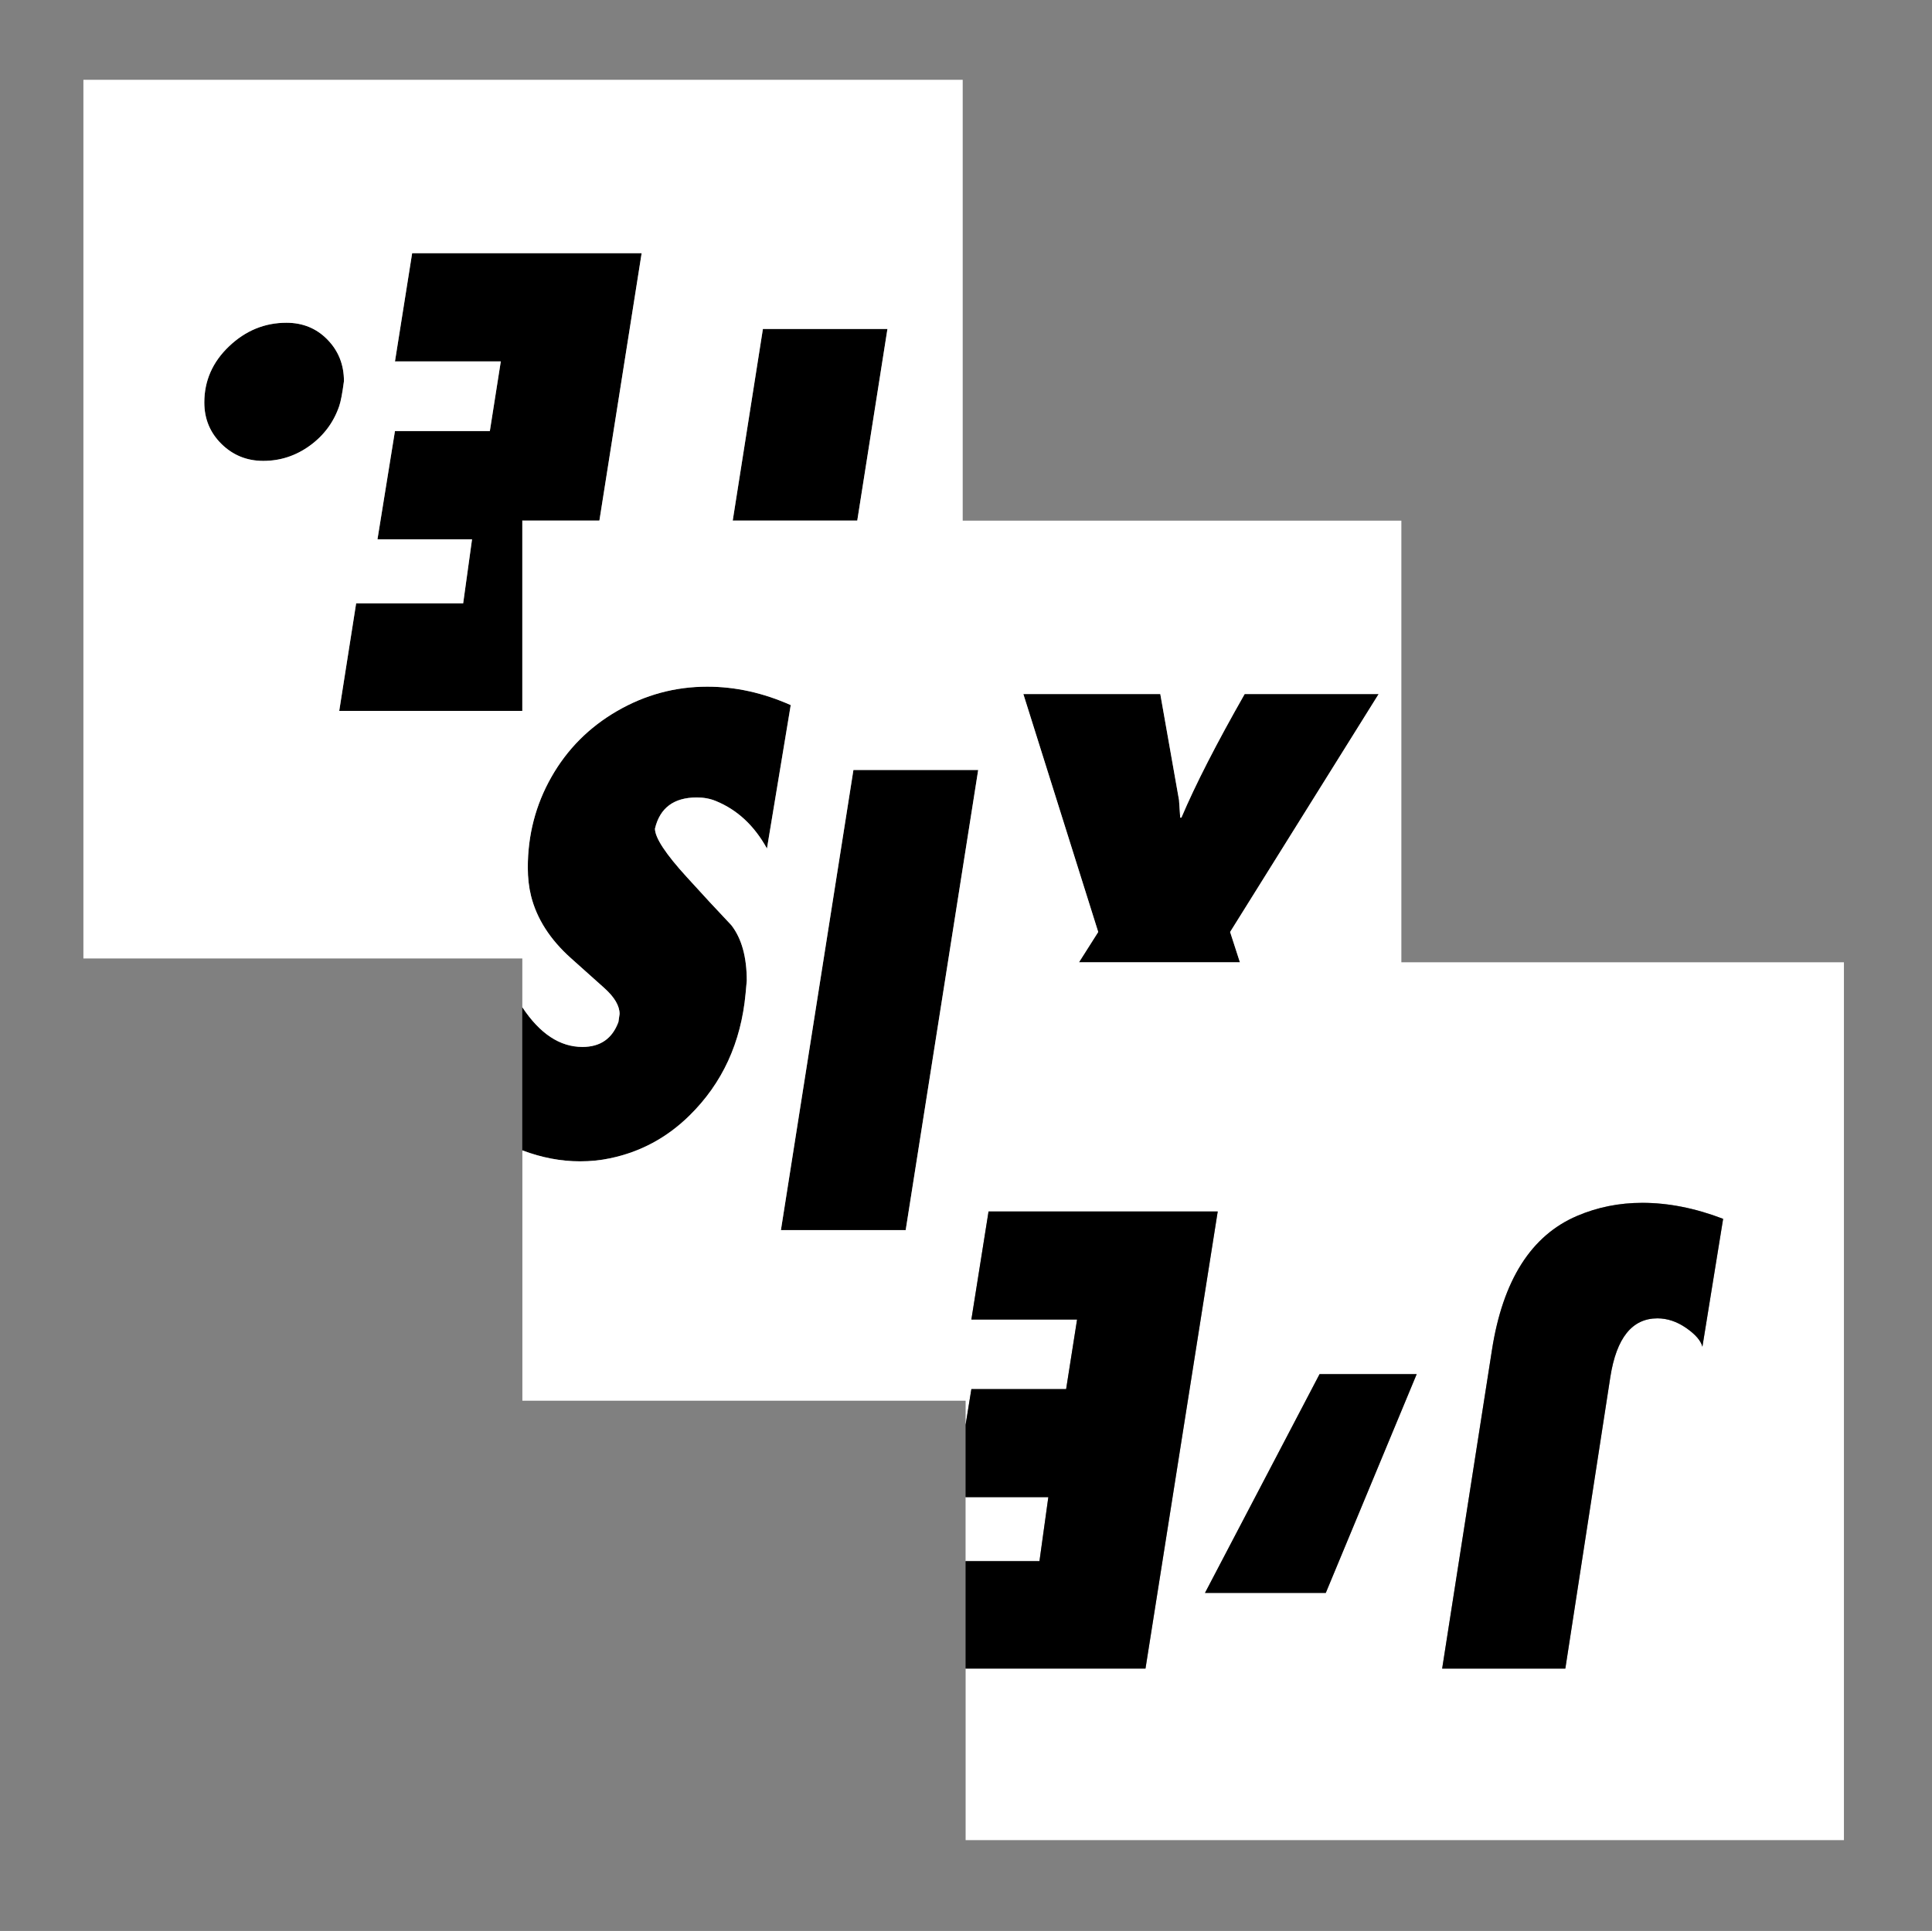
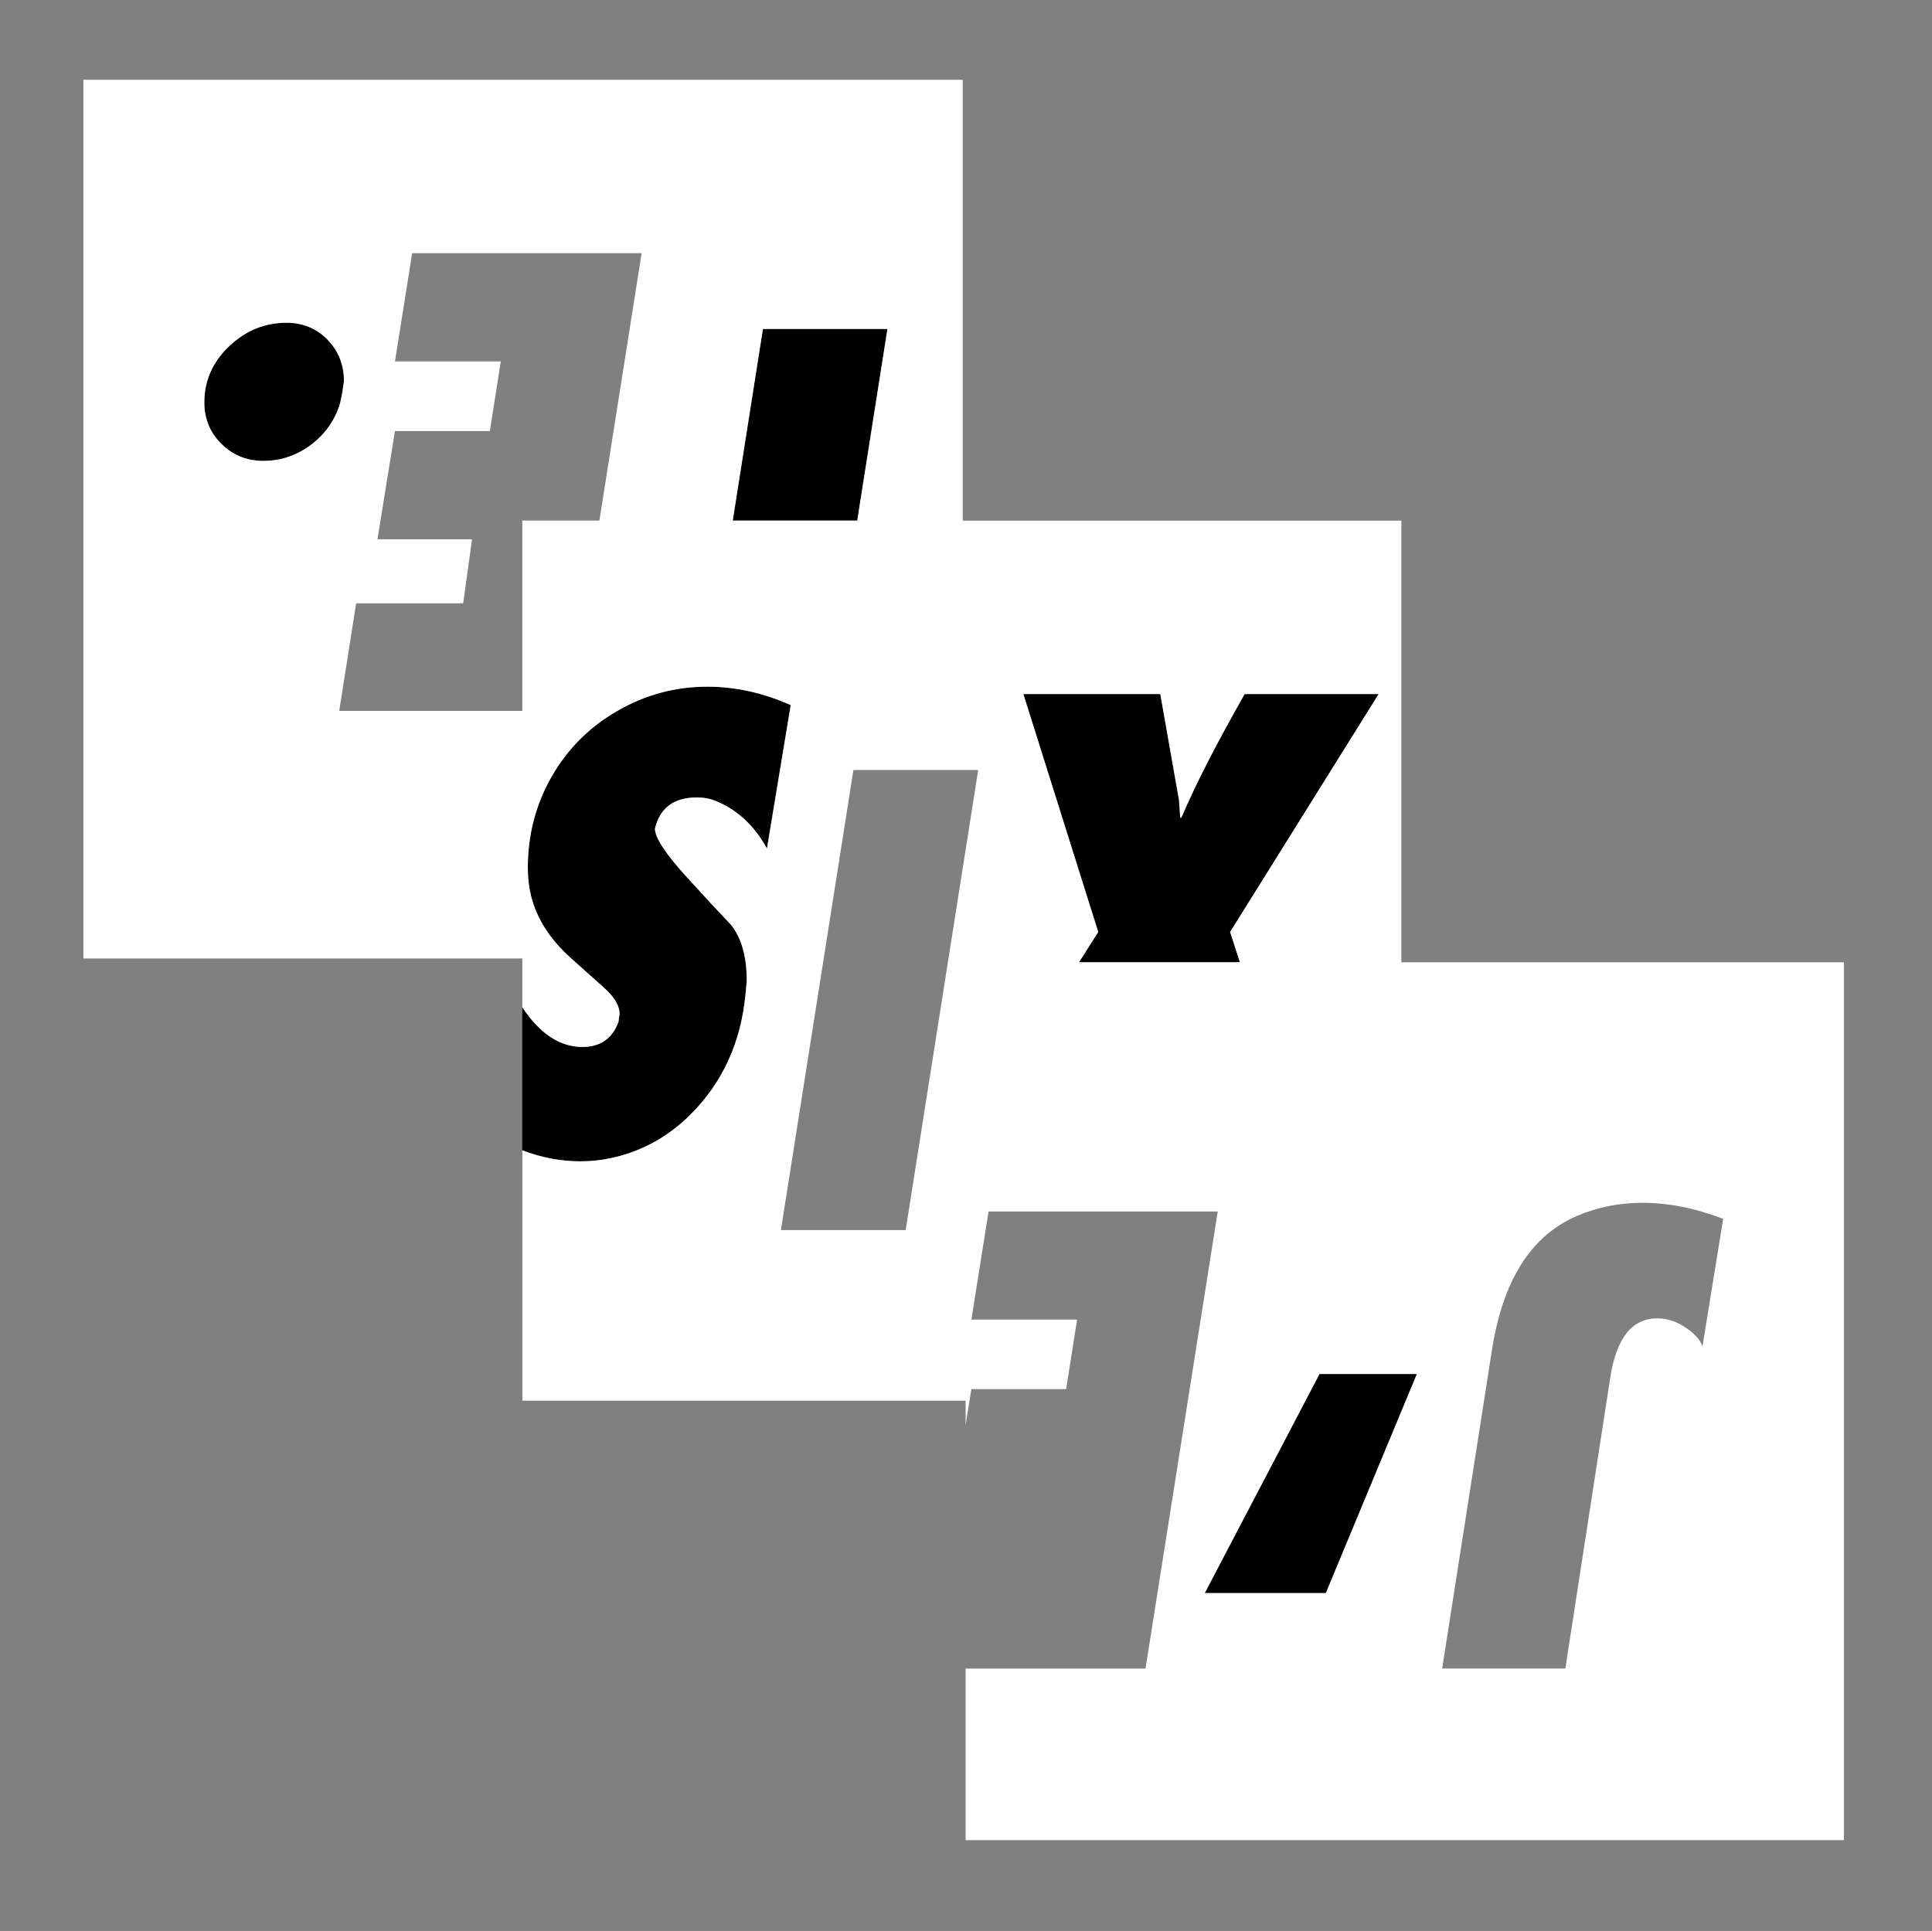
<svg xmlns="http://www.w3.org/2000/svg" version="1.1" id="Layer_2" x="0px" y="0px" viewBox="0 0 727.46 727.15" style="enable-background:new 0 0 727.46 727.15;" xml:space="preserve">
  <rect x="0" y="0" width="727.46" height="727.15" fill="#808080" stroke="none" />
  <style type="text/css">
	.st0{fill:#FFFFFF;}
</style>
  <g>
    <polygon points="322.8,195.99 275.91,195.99 275.89,196.1 322.78,196.1  " />
    <polygon points="322.81,195.94 334.15,123.88 287.26,123.88 275.92,195.94  " />
-     <polygon points="225.68,196.1 225.7,195.99 196.59,195.99 196.59,195.94 225.71,195.94 241.6,95.35 155.19,95.35 148.72,136.1    188.57,136.1 184.45,162.33 148.72,162.33 142.14,203.08 177.74,203.08 174.4,227.21 134.1,227.21 127.73,267.72 196.67,267.72    196.67,196.1  " />
    <path d="M129.51,143.54c0-6.19-2.06-11.39-6.2-15.64c-4.12-4.25-9.28-6.36-15.46-6.36c-8.19,0-15.38,2.95-21.6,8.87   c-6.21,5.91-9.32,12.97-9.32,21.15c0,6.18,2.16,11.39,6.47,15.63c4.32,4.25,9.57,6.37,15.74,6.37c6.41,0,12.25-1.92,17.54-5.75   c5.28-3.83,8.96-8.81,11.05-14.9C128.32,151.2,128.91,148.07,129.51,143.54z" />
    <path d="M406.27,362.38h60.59l-3.69-11.41l55.93-89.6h-50.45c-10.59,18.57-18.53,34.08-23.82,46.54h-0.45l-0.45-6.61l-7.05-39.93   h-51.57l28.19,89.6L406.27,362.38z" />
-     <polygon points="368.32,289.95 321.34,289.95 294.04,463.22 341.02,463.22  " />
    <path d="M229.61,436.19c11.49-2.38,21.48-7.75,29.98-16.11c12.38-12.15,19.43-27.48,21.14-45.97l0.44-4.81   c0-8.95-1.93-15.92-5.82-20.92c-5.36-5.67-10.93-11.67-16.67-18c-8.05-8.8-12.08-14.92-12.08-18.35   c1.86-7.83,7.12-11.74,15.77-11.74c2.61,0,5,0.44,7.16,1.34c8.05,3.29,14.47,9.25,19.24,17.9l8.95-54.02   c-10.36-4.62-20.84-6.94-31.43-6.94c-12.08,0-23.4,3.06-33.95,9.17s-18.79,14.4-24.72,24.83c-5.93,10.44-8.9,21.81-8.9,34.11   c0,3.88,0.41,7.45,1.23,10.74c2.16,8.58,7.16,16.36,14.99,23.37l12.64,11.31c3.8,3.42,5.7,6.67,5.7,9.72l-0.44,3.02   c-2.31,6.27-6.83,9.4-13.54,9.4c-8.51,0-16.06-5-22.65-14.96v53.9c7.27,2.75,14.52,4.13,21.76,4.13   C222.31,437.32,226.04,436.95,229.61,436.19z" />
    <path class="st0" d="M527.66,362.38V196.1H362.49v-0.11h165.17v-0.05H362.49V30.05H31.4v330.89h165.27v18.36   c6.59,9.96,14.13,14.96,22.65,14.96c6.72,0,11.23-3.13,13.54-9.4l0.44-3.02c0-3.05-1.9-6.3-5.7-9.72l-12.64-11.31   c-7.83-7.01-12.83-14.8-14.99-23.37c-0.82-3.29-1.23-6.86-1.23-10.74c0-12.3,2.96-23.67,8.9-34.11   c5.93-10.44,14.17-18.72,24.72-24.83s21.87-9.17,33.95-9.17c10.59,0,21.07,2.32,31.43,6.94l-8.95,54.02   c-4.77-8.65-11.18-14.61-19.24-17.9c-2.16-0.9-4.55-1.34-7.16-1.34c-8.65,0-13.91,3.92-15.77,11.74c0,3.43,4.03,9.55,12.08,18.35   c5.74,6.34,11.3,12.34,16.67,18c3.88,4.99,5.82,11.97,5.82,20.92l-0.44,4.81c-1.71,18.49-8.76,33.82-21.14,45.97   c-8.5,8.36-18.49,13.73-29.98,16.11c-3.58,0.75-7.31,1.13-11.18,1.13c-7.24,0-14.49-1.38-21.76-4.13v94.27h166.9v9.08l2.17-13.45   h35.68l4.12-26.19h-39.8l6.47-40.7h86.29l-27.2,172.14h-67.73v64.59H694.3V362.49v-0.11H527.66z M436.89,261.36l7.05,39.93   l0.45,6.61h0.45c5.29-12.46,13.24-27.97,23.82-46.54h50.45l-55.93,89.6l3.69,11.41h-60.59l7.24-11.41l-28.19-89.6H436.89z    M334.15,123.88l-11.35,72.05h-46.89l11.35-72.05H334.15z M116.68,167.81c-5.29,3.84-11.13,5.75-17.54,5.75   c-6.17,0-11.42-2.12-15.74-6.37c-4.31-4.25-6.47-9.45-6.47-15.63c0-8.18,3.11-15.24,9.32-21.15c6.22-5.92,13.42-8.87,21.6-8.87   c6.18,0,11.33,2.12,15.46,6.36c4.14,4.25,6.2,9.44,6.2,15.64c-0.6,4.53-1.19,7.66-1.78,9.37   C125.64,159,121.96,163.97,116.68,167.81z M127.73,267.72l6.37-40.52h40.3l3.34-24.12h-35.61l6.58-40.75h35.73l4.13-26.23h-39.85   l6.47-40.76h86.41l-15.89,100.59h-29.12v0.05h29.11l-0.02,0.11h-29.01v71.62H127.73z M275.89,196.1l0.02-0.11h46.89l-0.02,0.11   H275.89z M294.04,463.22l27.3-173.27h46.98l-27.3,173.27H294.04z M499.2,599.85h-45.49l43.15-82.39h36.57L499.2,599.85z    M641.02,507.15c-0.6-2.3-2.64-4.66-6.13-7.08c-3.49-2.41-7.1-3.61-10.81-3.61c-9.52,0-15.42,7.35-17.73,22.07L589.4,628.34h-46.38   l18.73-119.85c4.09-26.39,14.79-43.26,32.11-50.63c7.66-3.26,15.83-4.91,24.53-4.91c9.81,0,19.96,2.01,30.44,6.03L641.02,507.15z" />
-     <polygon class="st0" points="394.73,563.79 363.57,563.79 363.57,587.88 391.39,587.88  " />
-     <path d="M593.86,457.87c-17.32,7.37-28.02,24.23-32.11,50.63l-18.73,119.85h46.38l16.94-109.82c2.31-14.72,8.21-22.07,17.73-22.07   c3.71,0,7.32,1.2,10.81,3.61c3.49,2.42,5.54,4.78,6.13,7.08l7.8-48.16c-10.48-4.02-20.63-6.03-30.44-6.03   C609.69,452.96,601.52,454.6,593.86,457.87z" />
    <polygon points="496.86,517.46 453.72,599.85 499.2,599.85 533.43,517.46  " />
-     <polygon points="458.51,456.2 372.22,456.2 365.75,496.9 405.55,496.9 401.43,523.09 365.75,523.09 363.57,536.54 363.57,563.79    394.73,563.79 391.39,587.88 363.57,587.88 363.57,628.34 431.31,628.34  " />
  </g>
</svg>